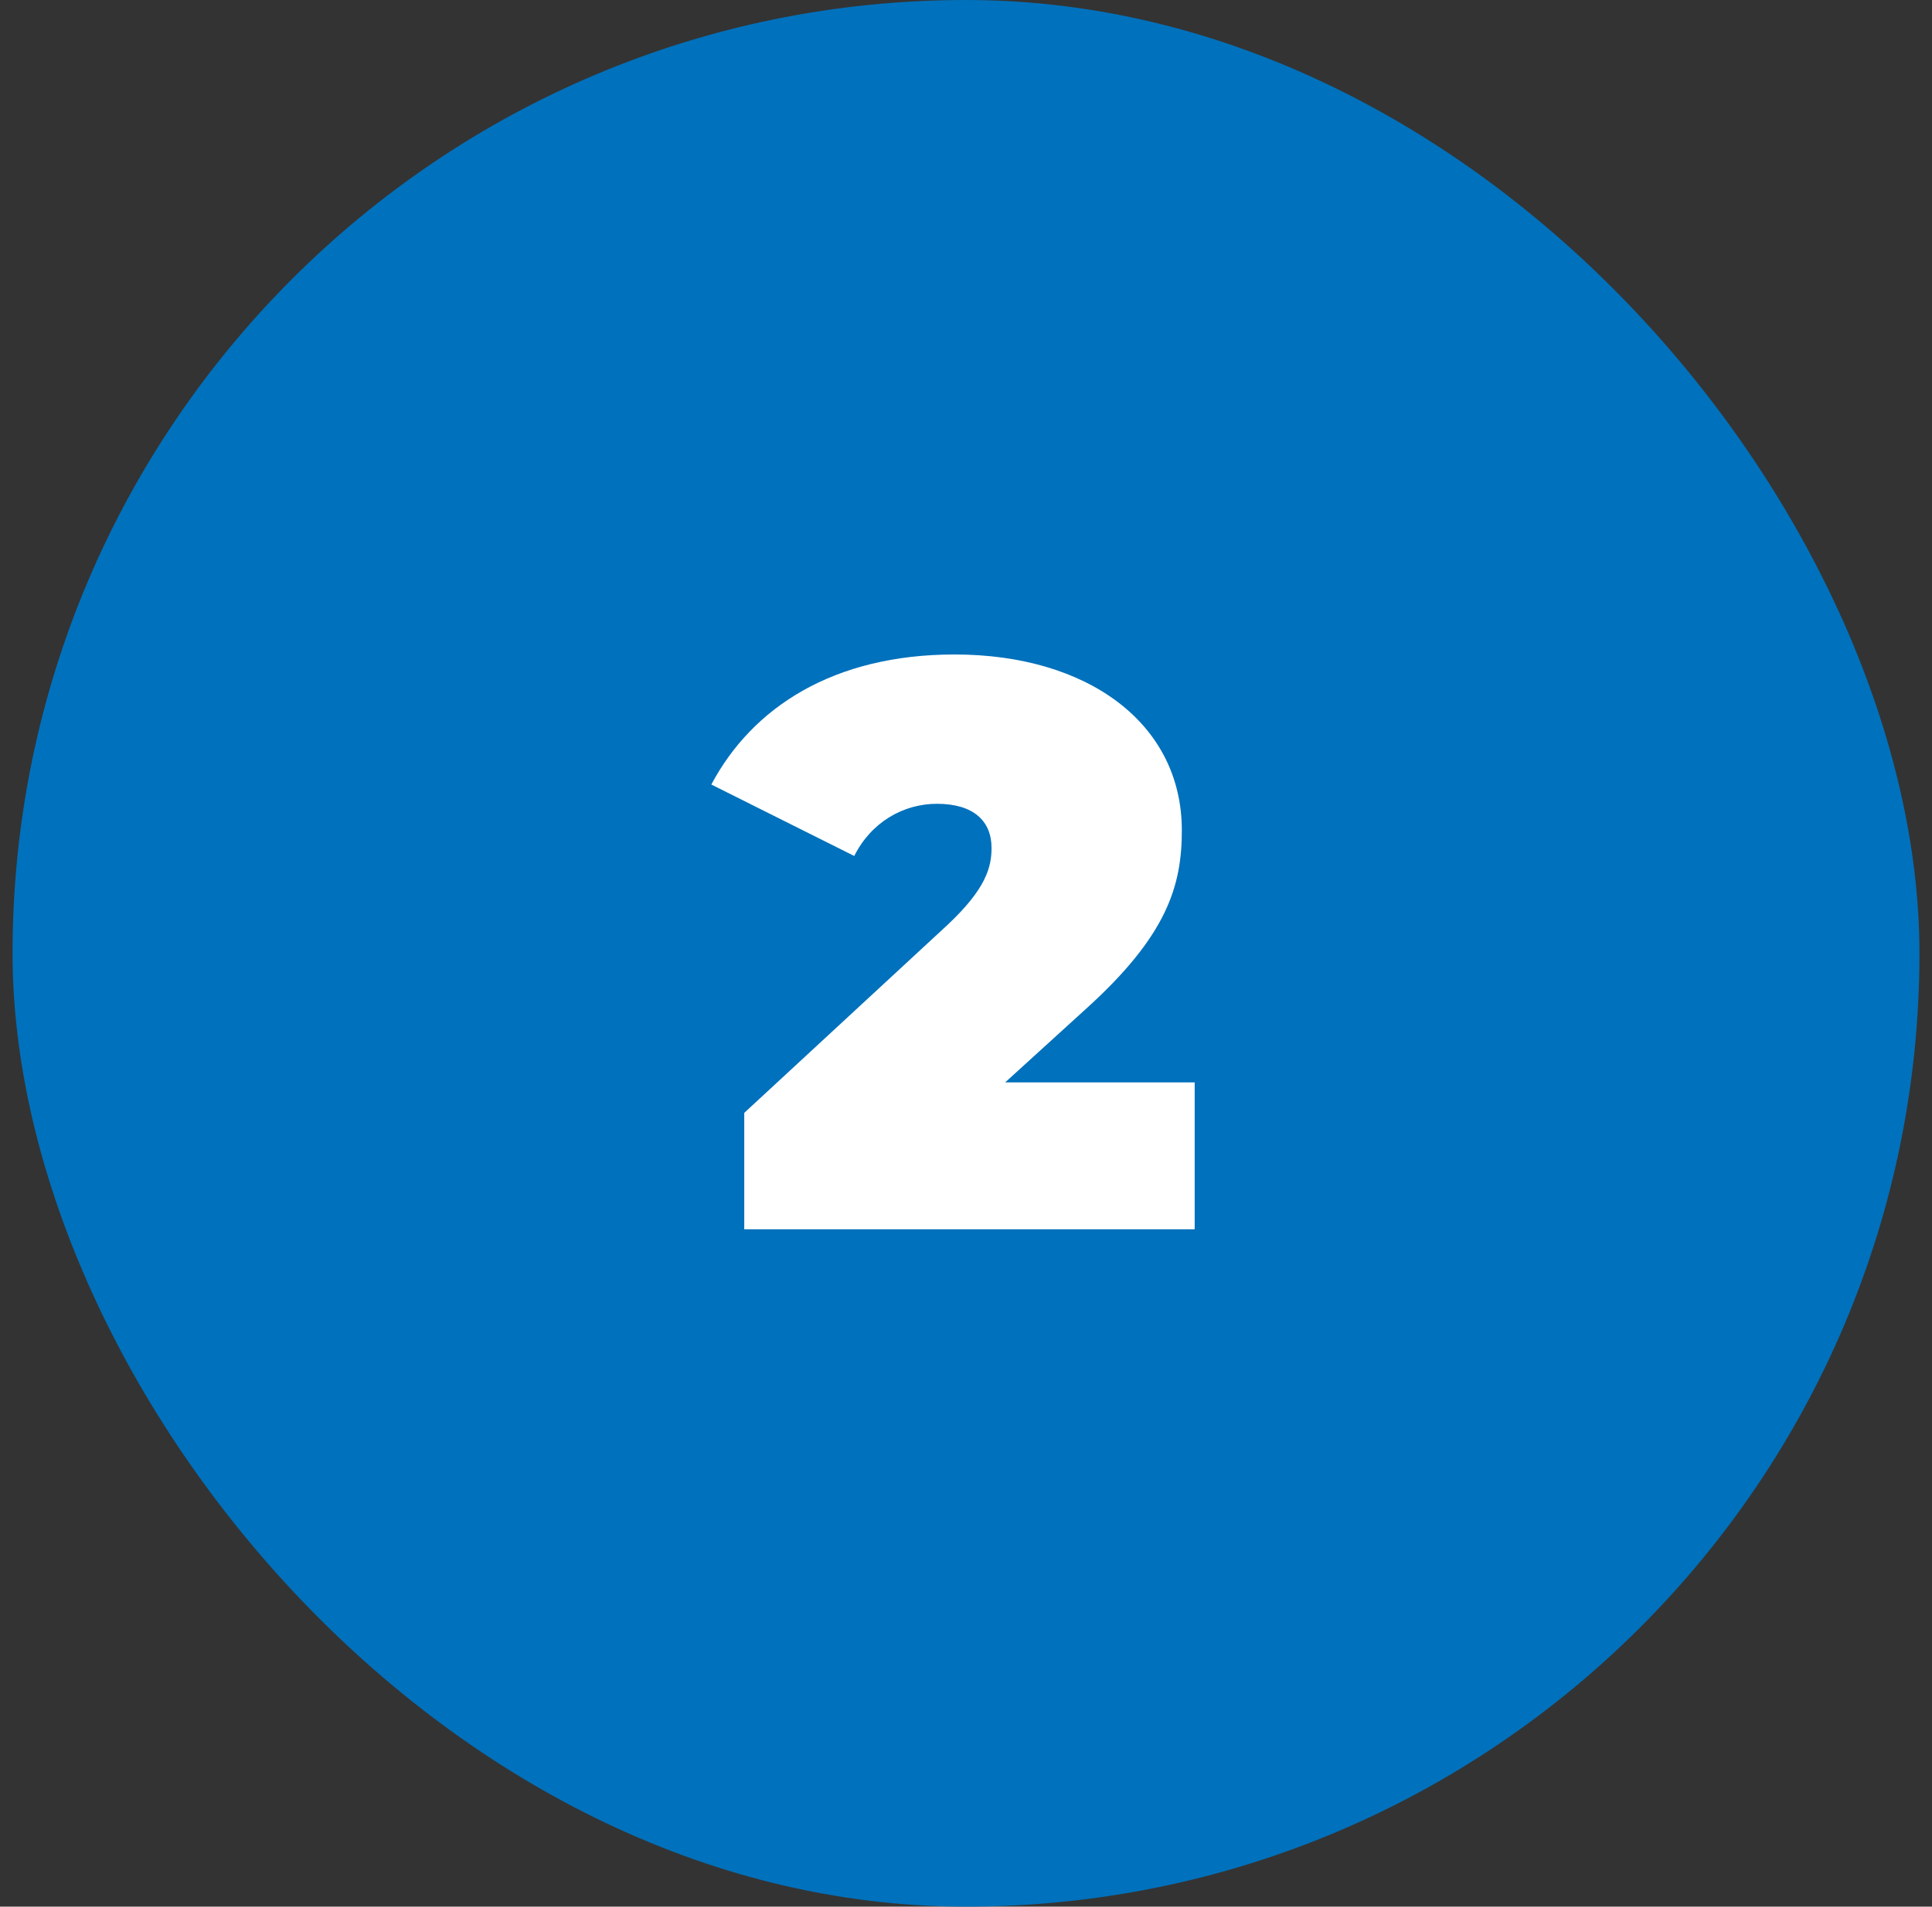
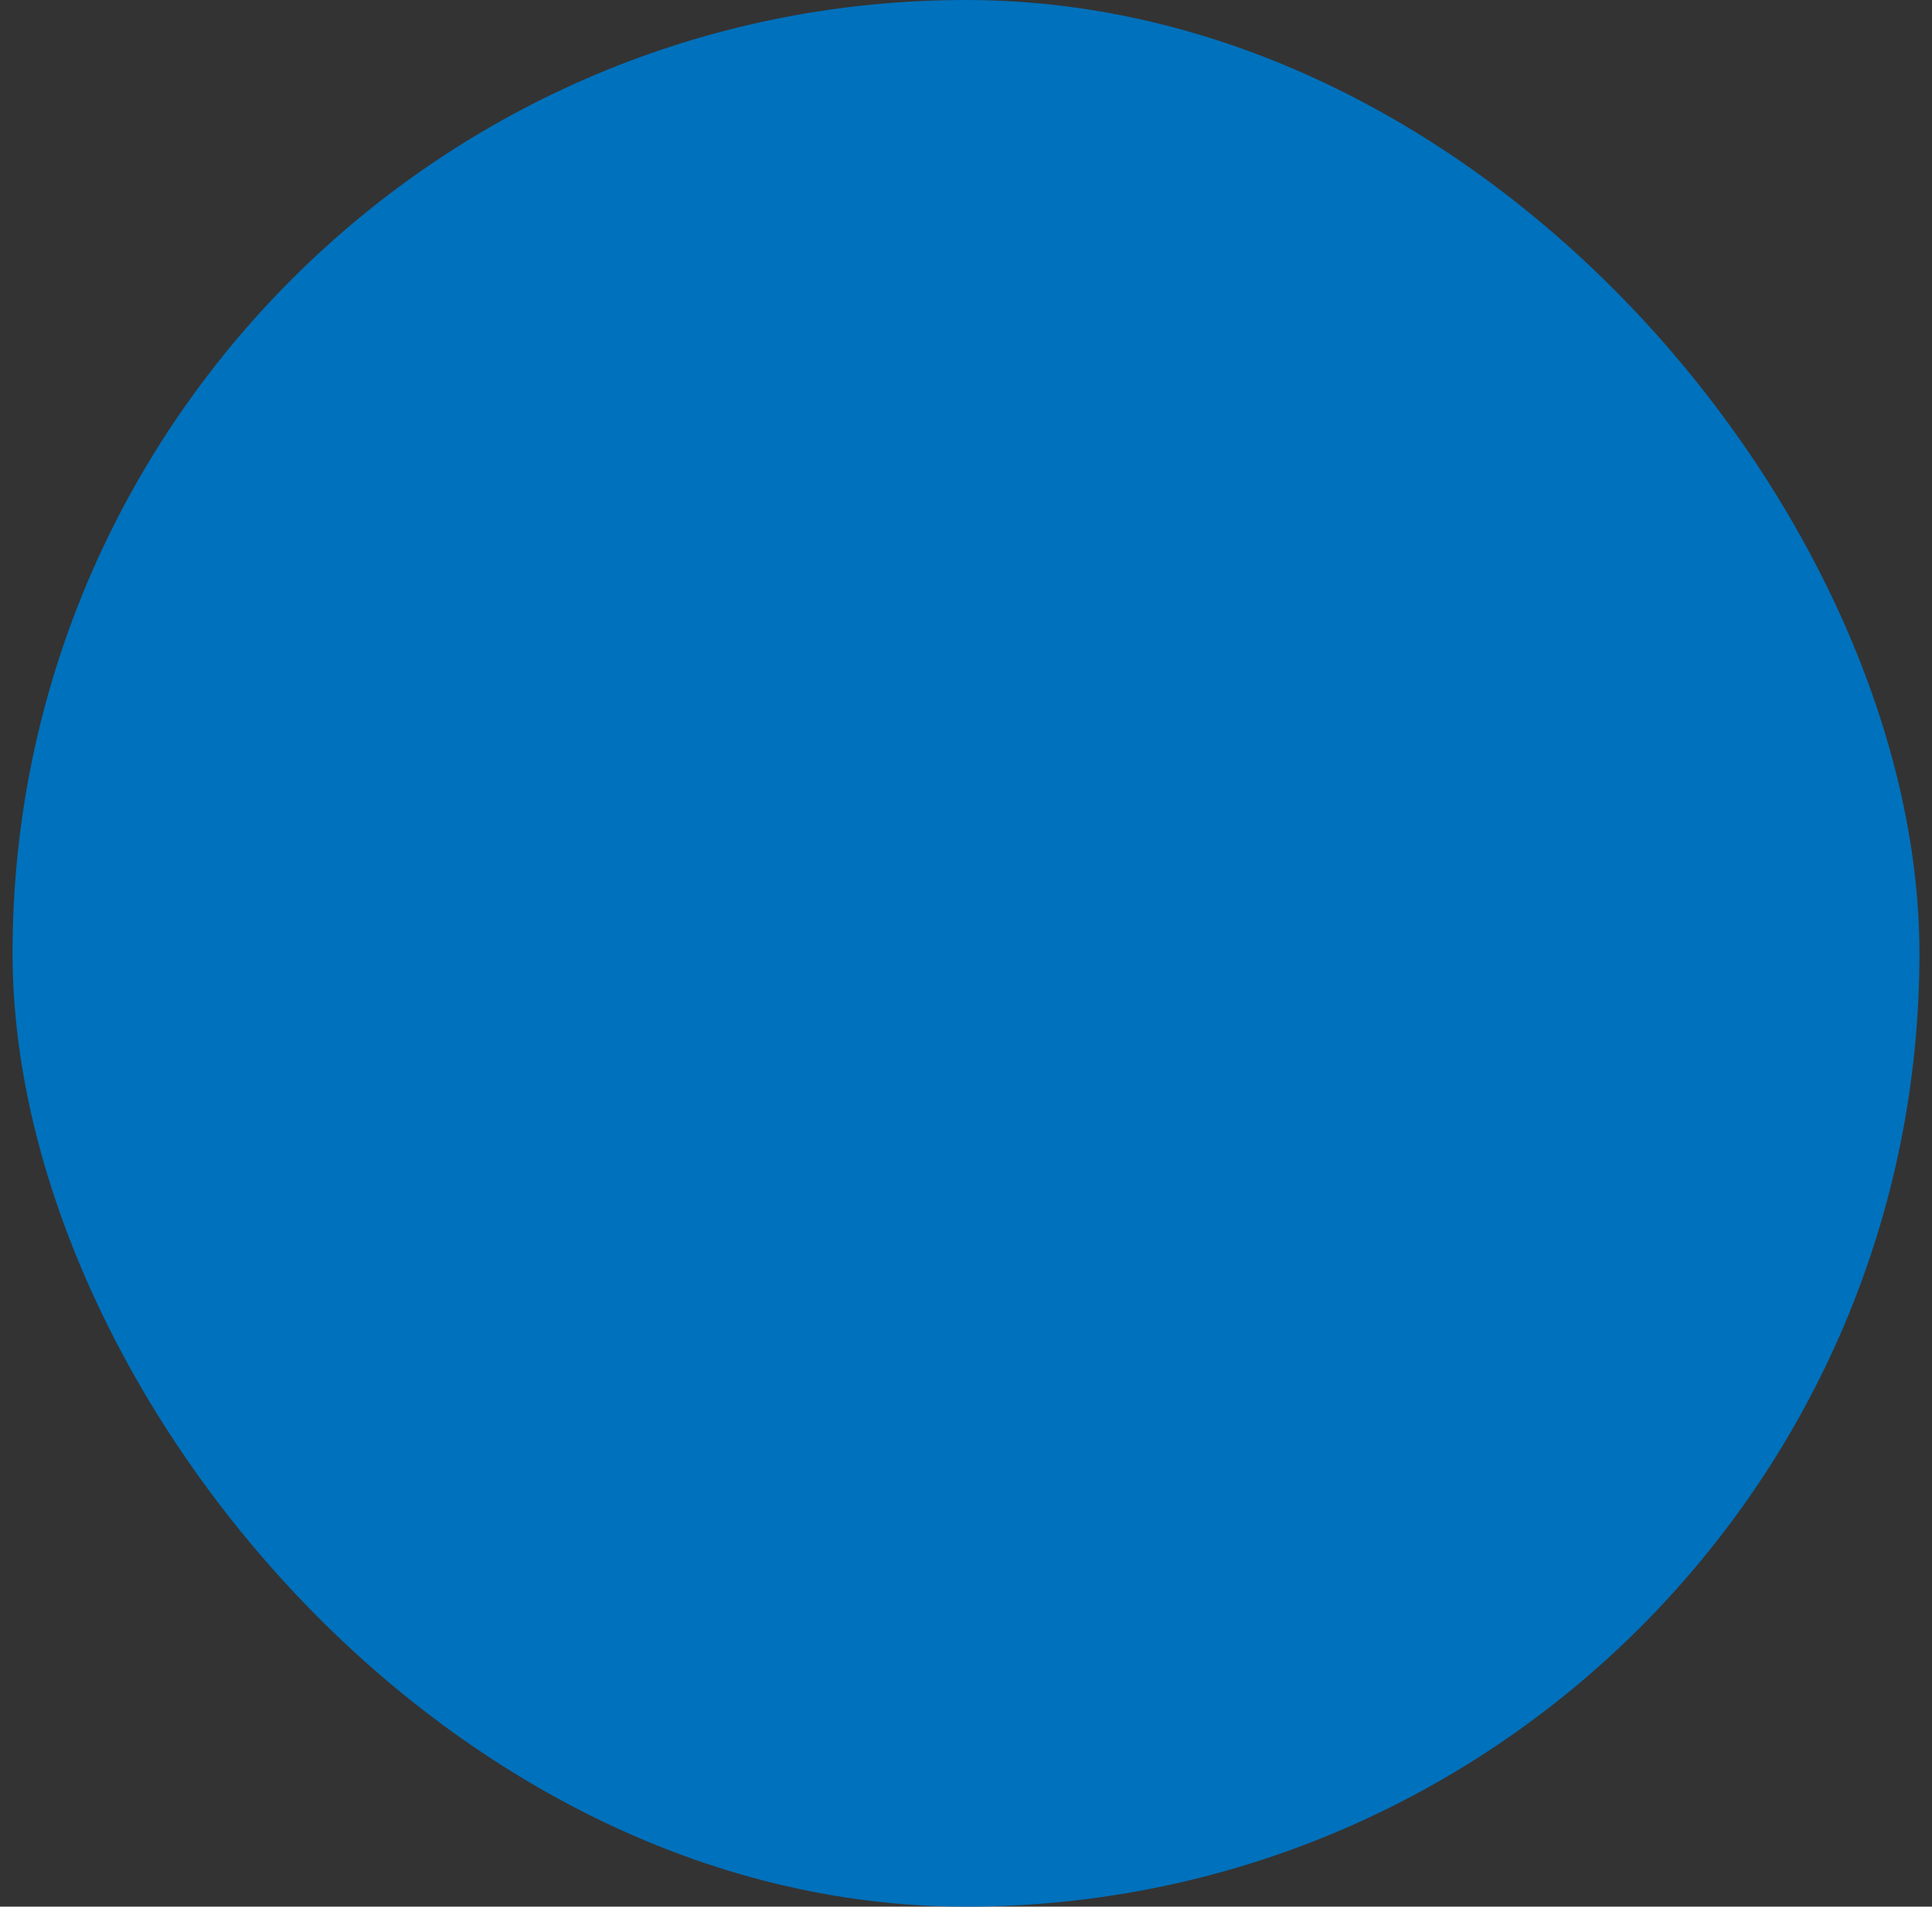
<svg xmlns="http://www.w3.org/2000/svg" width="77" height="76" viewBox="0 0 77 76" fill="none">
  <rect x="0" y="0" width="77" height="76" fill="#333333" stroke="none" />
  <rect x="0.5" width="76" height="76" rx="38" fill="#0071BC" />
-   <path d="M40.062 43.144H47.614V49H29.662V44.36L37.758 36.872C39.294 35.432 39.518 34.568 39.518 33.8C39.518 32.712 38.782 32.04 37.342 32.04C35.998 32.04 34.718 32.776 34.046 34.12L28.35 31.272C29.982 28.2 33.214 26.088 38.046 26.088C43.358 26.088 47.102 28.84 47.102 33.096C47.102 35.304 46.526 37.288 43.262 40.232L40.062 43.144Z" fill="white" />
</svg>